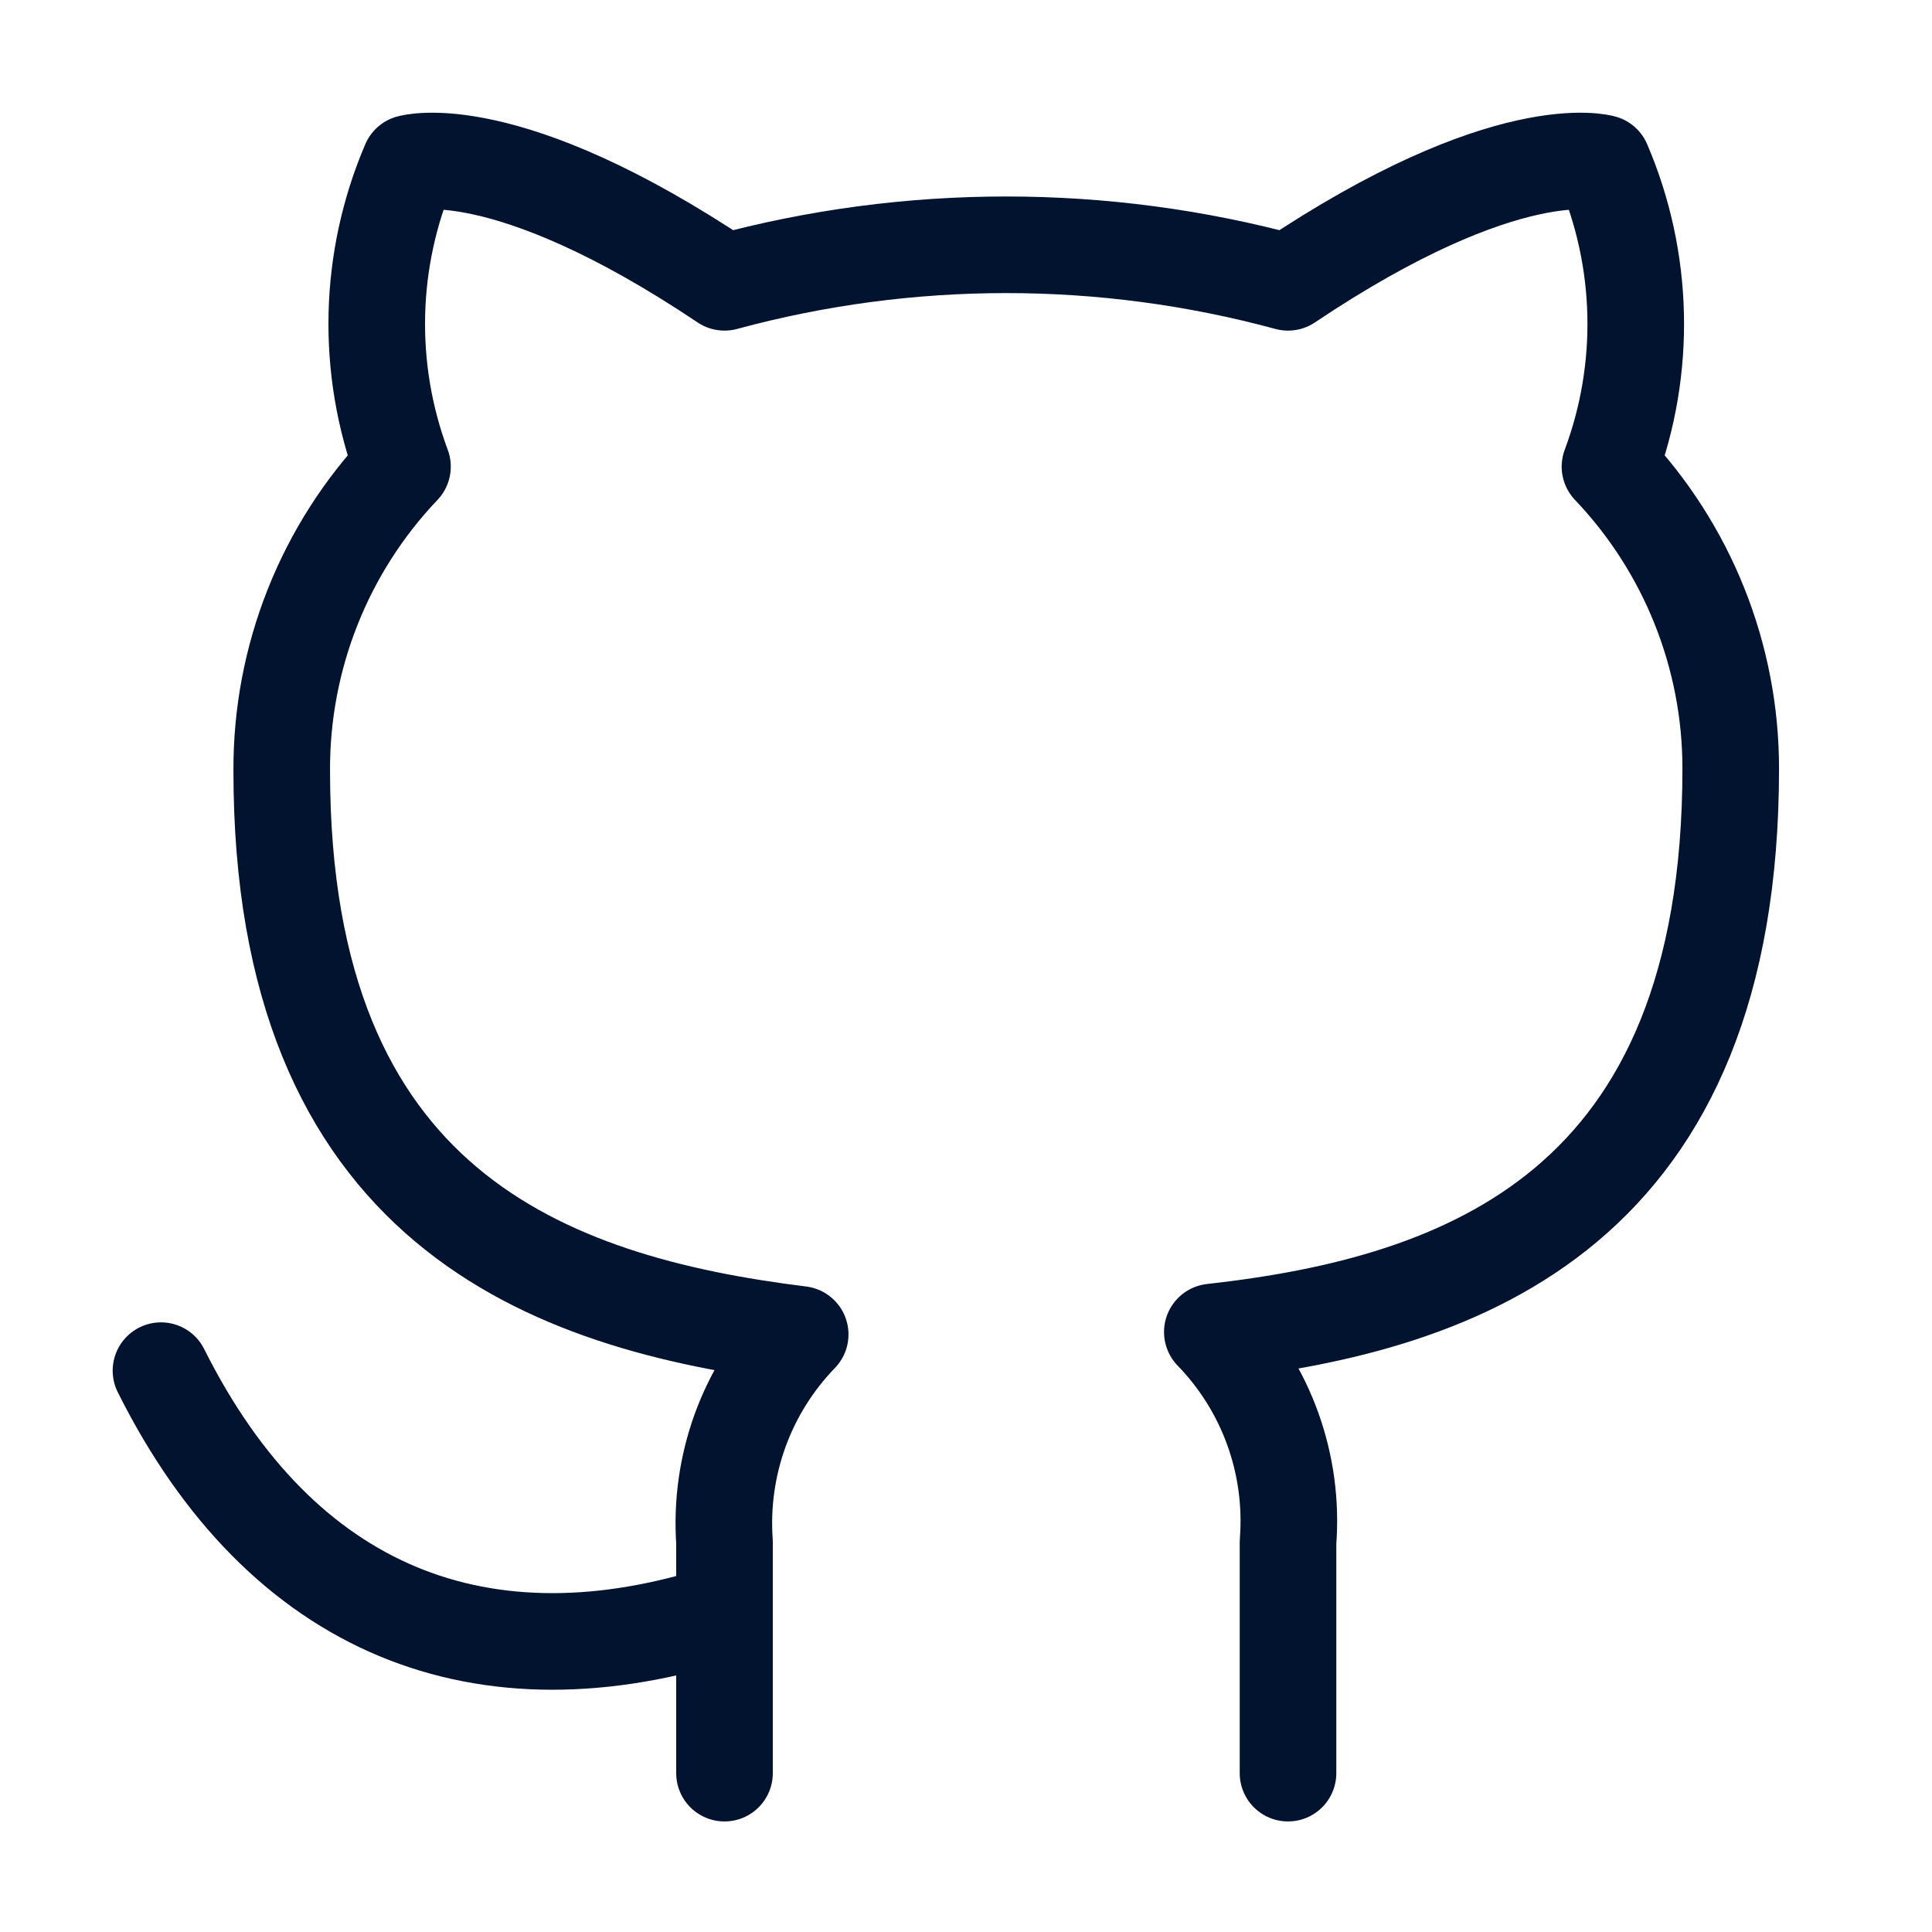
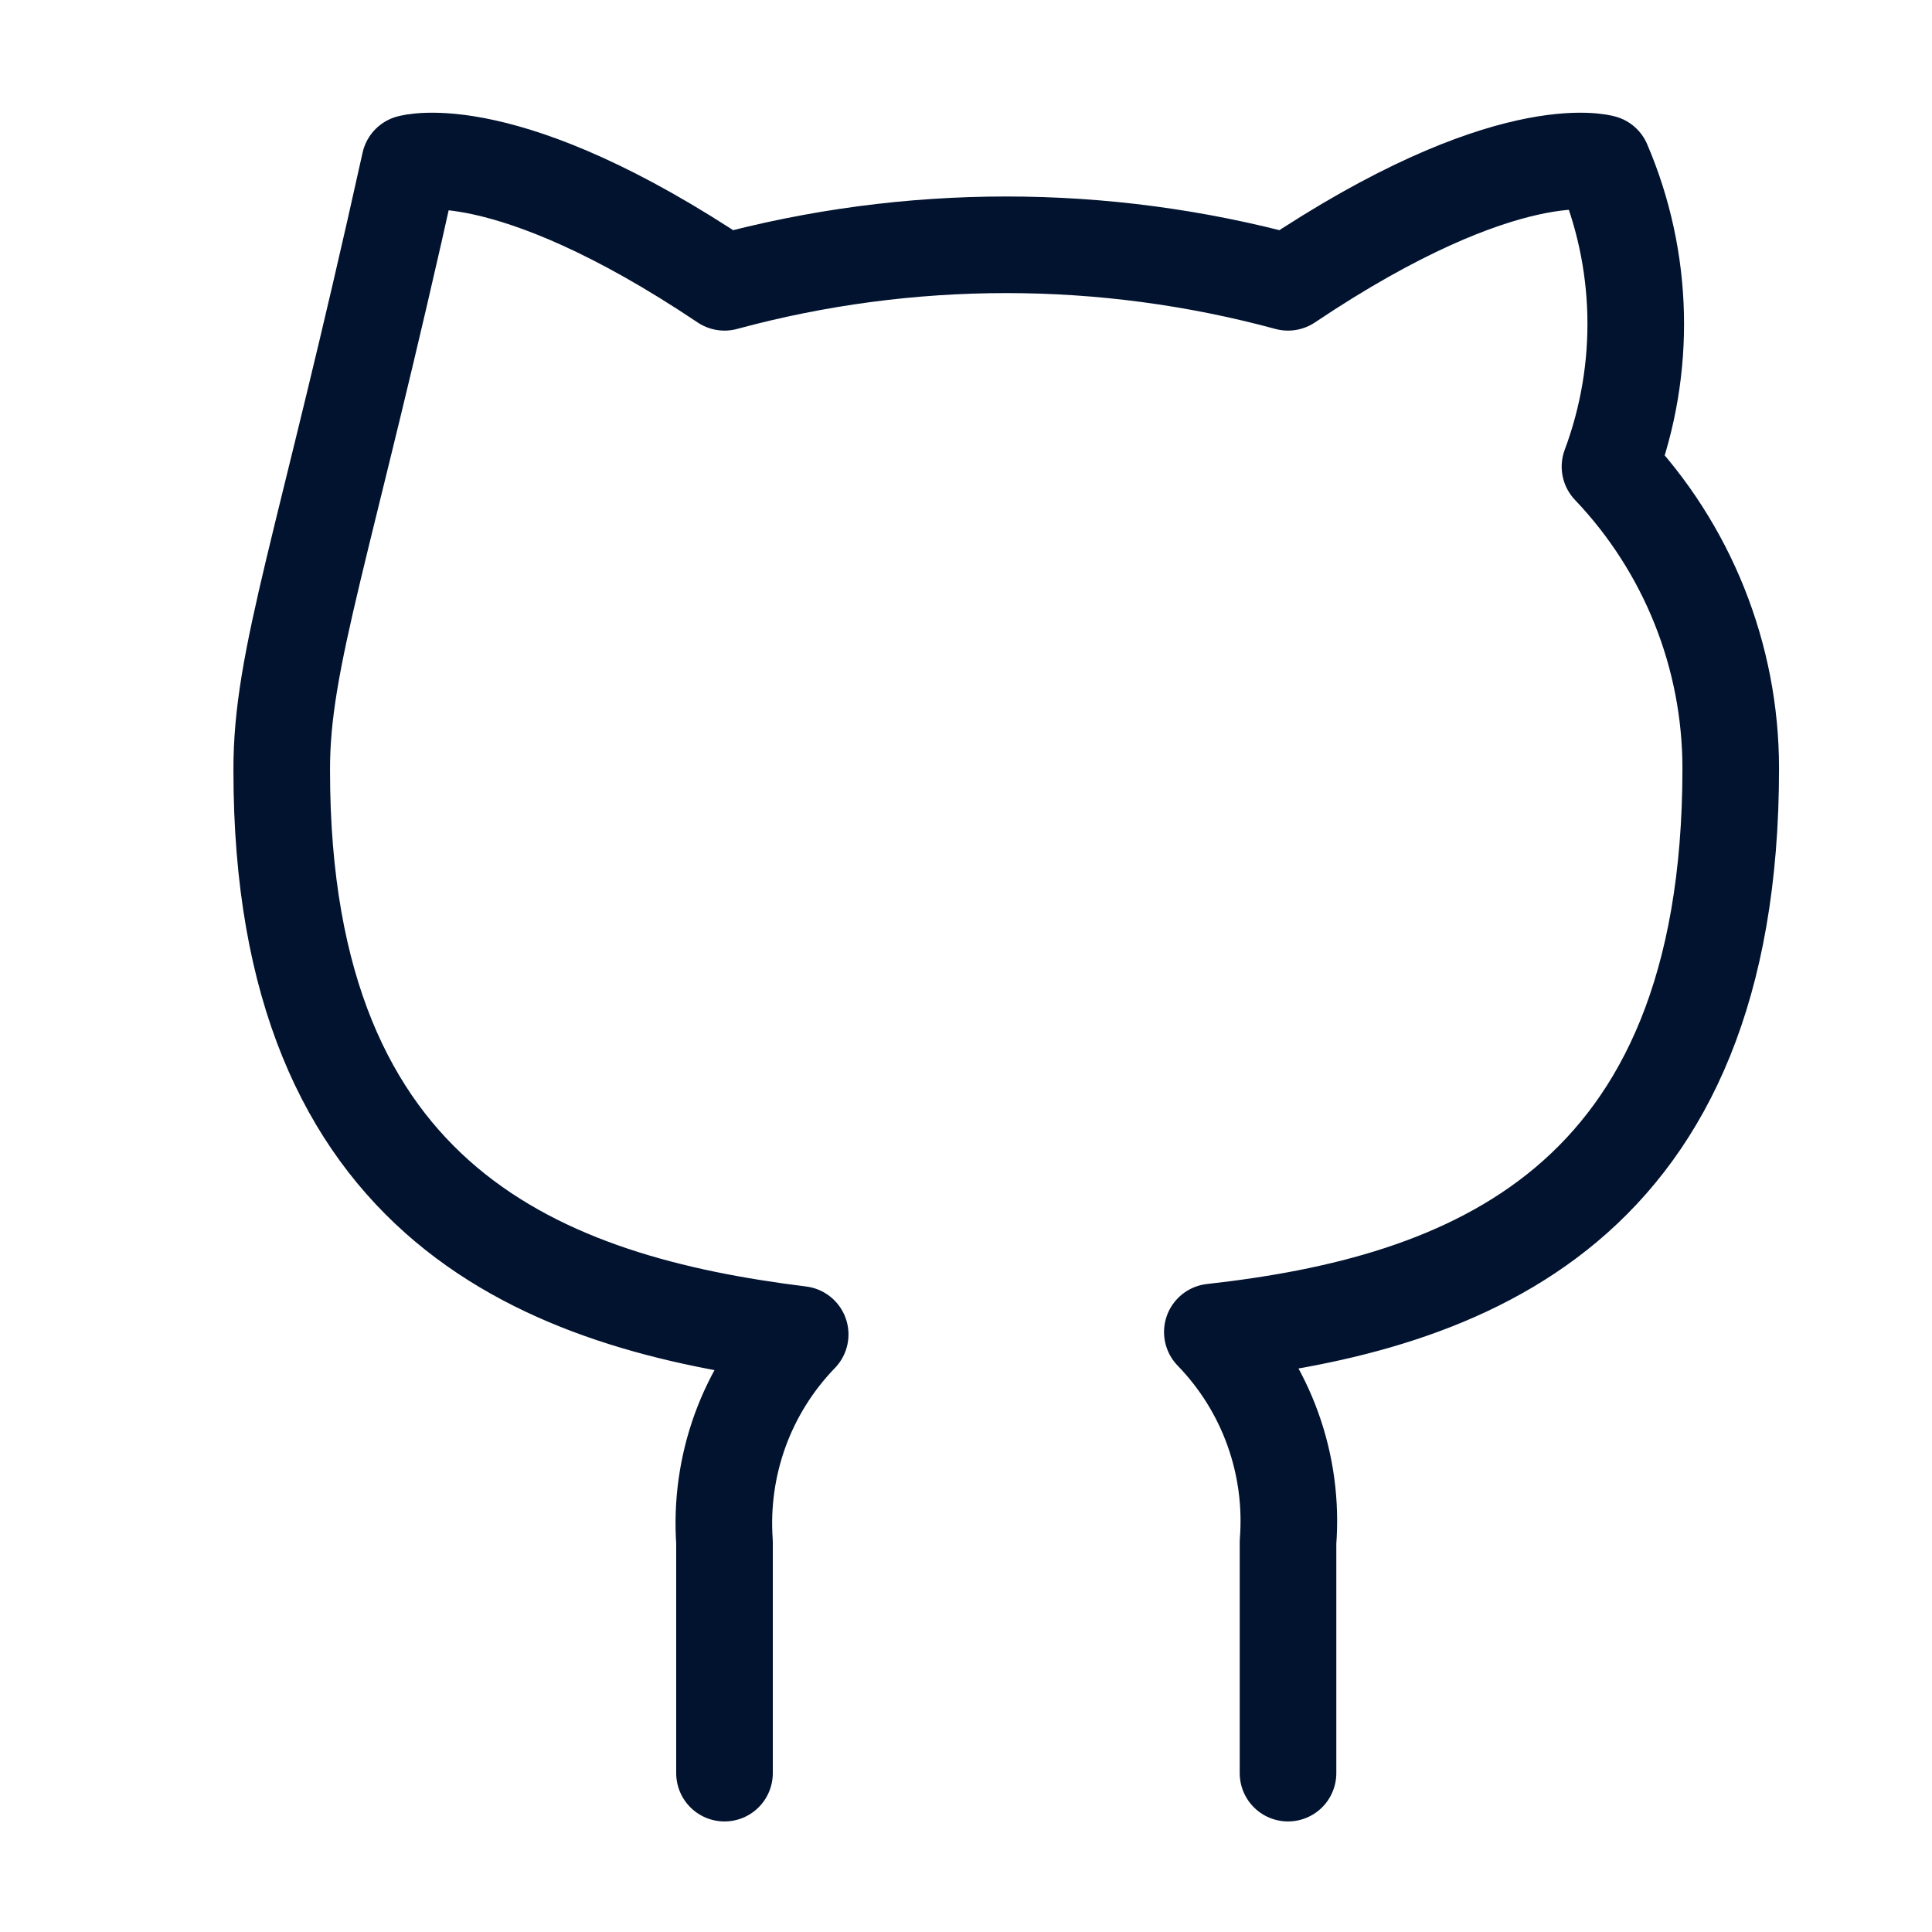
<svg xmlns="http://www.w3.org/2000/svg" width="40" height="40" viewBox="0 0 40 40" fill="none">
-   <path d="M26.667 36.711V31.928C26.729 31.133 26.622 30.334 26.352 29.584C26.082 28.834 25.655 28.15 25.1 27.578C30.333 26.995 35.833 25.011 35.833 15.911C35.833 13.584 34.938 11.347 33.333 9.661C34.093 7.626 34.039 5.375 33.183 3.378C33.183 3.378 31.217 2.795 26.667 5.845C22.847 4.809 18.82 4.809 15 5.845C10.45 2.795 8.483 3.378 8.483 3.378C7.627 5.375 7.574 7.626 8.333 9.661C6.717 11.359 5.821 13.617 5.833 15.961C5.833 24.995 11.333 26.978 16.567 27.628C16.018 28.195 15.595 28.87 15.325 29.611C15.056 30.352 14.945 31.142 15 31.928V36.711" stroke="#02132F" stroke-width="2" stroke-linecap="round" stroke-linejoin="round" />
-   <path d="M15 33.378C10 35 5.833 33.378 3.333 28.378" stroke="#02132F" stroke-width="2" stroke-linecap="round" stroke-linejoin="round" />
+   <path d="M26.667 36.711V31.928C26.729 31.133 26.622 30.334 26.352 29.584C26.082 28.834 25.655 28.15 25.1 27.578C30.333 26.995 35.833 25.011 35.833 15.911C35.833 13.584 34.938 11.347 33.333 9.661C34.093 7.626 34.039 5.375 33.183 3.378C33.183 3.378 31.217 2.795 26.667 5.845C22.847 4.809 18.82 4.809 15 5.845C10.45 2.795 8.483 3.378 8.483 3.378C6.717 11.359 5.821 13.617 5.833 15.961C5.833 24.995 11.333 26.978 16.567 27.628C16.018 28.195 15.595 28.87 15.325 29.611C15.056 30.352 14.945 31.142 15 31.928V36.711" stroke="#02132F" stroke-width="2" stroke-linecap="round" stroke-linejoin="round" />
</svg>